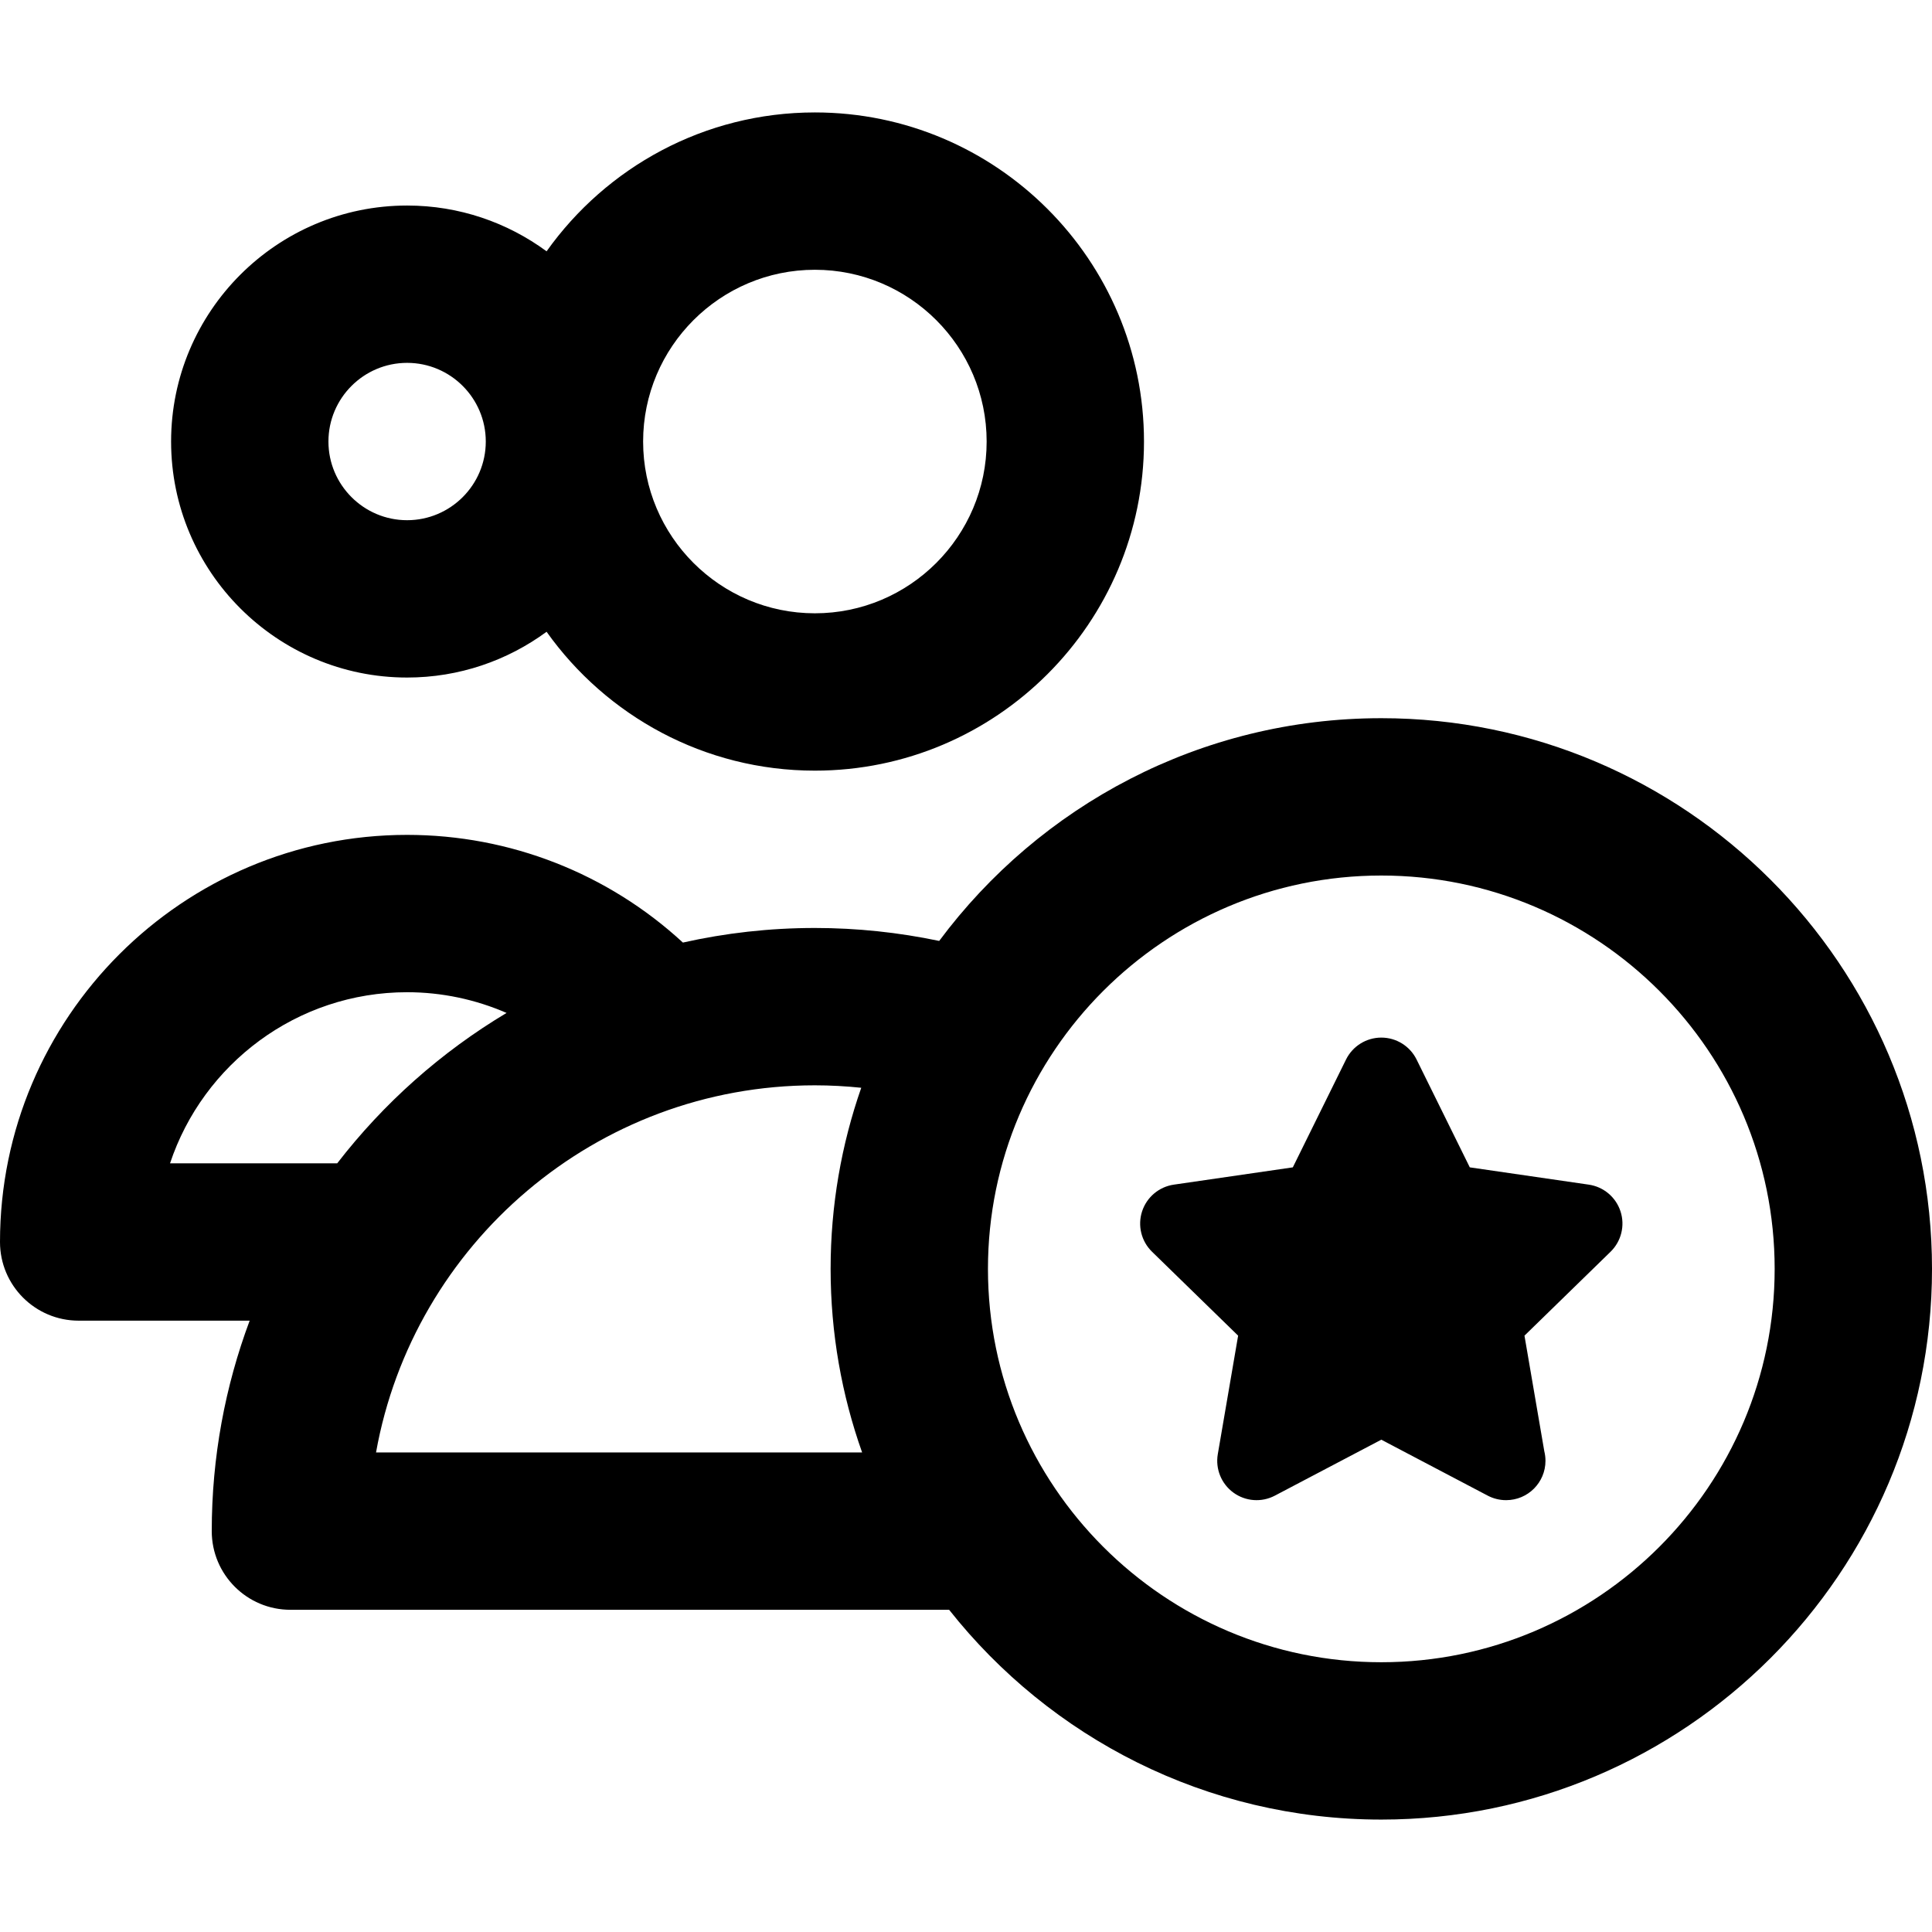
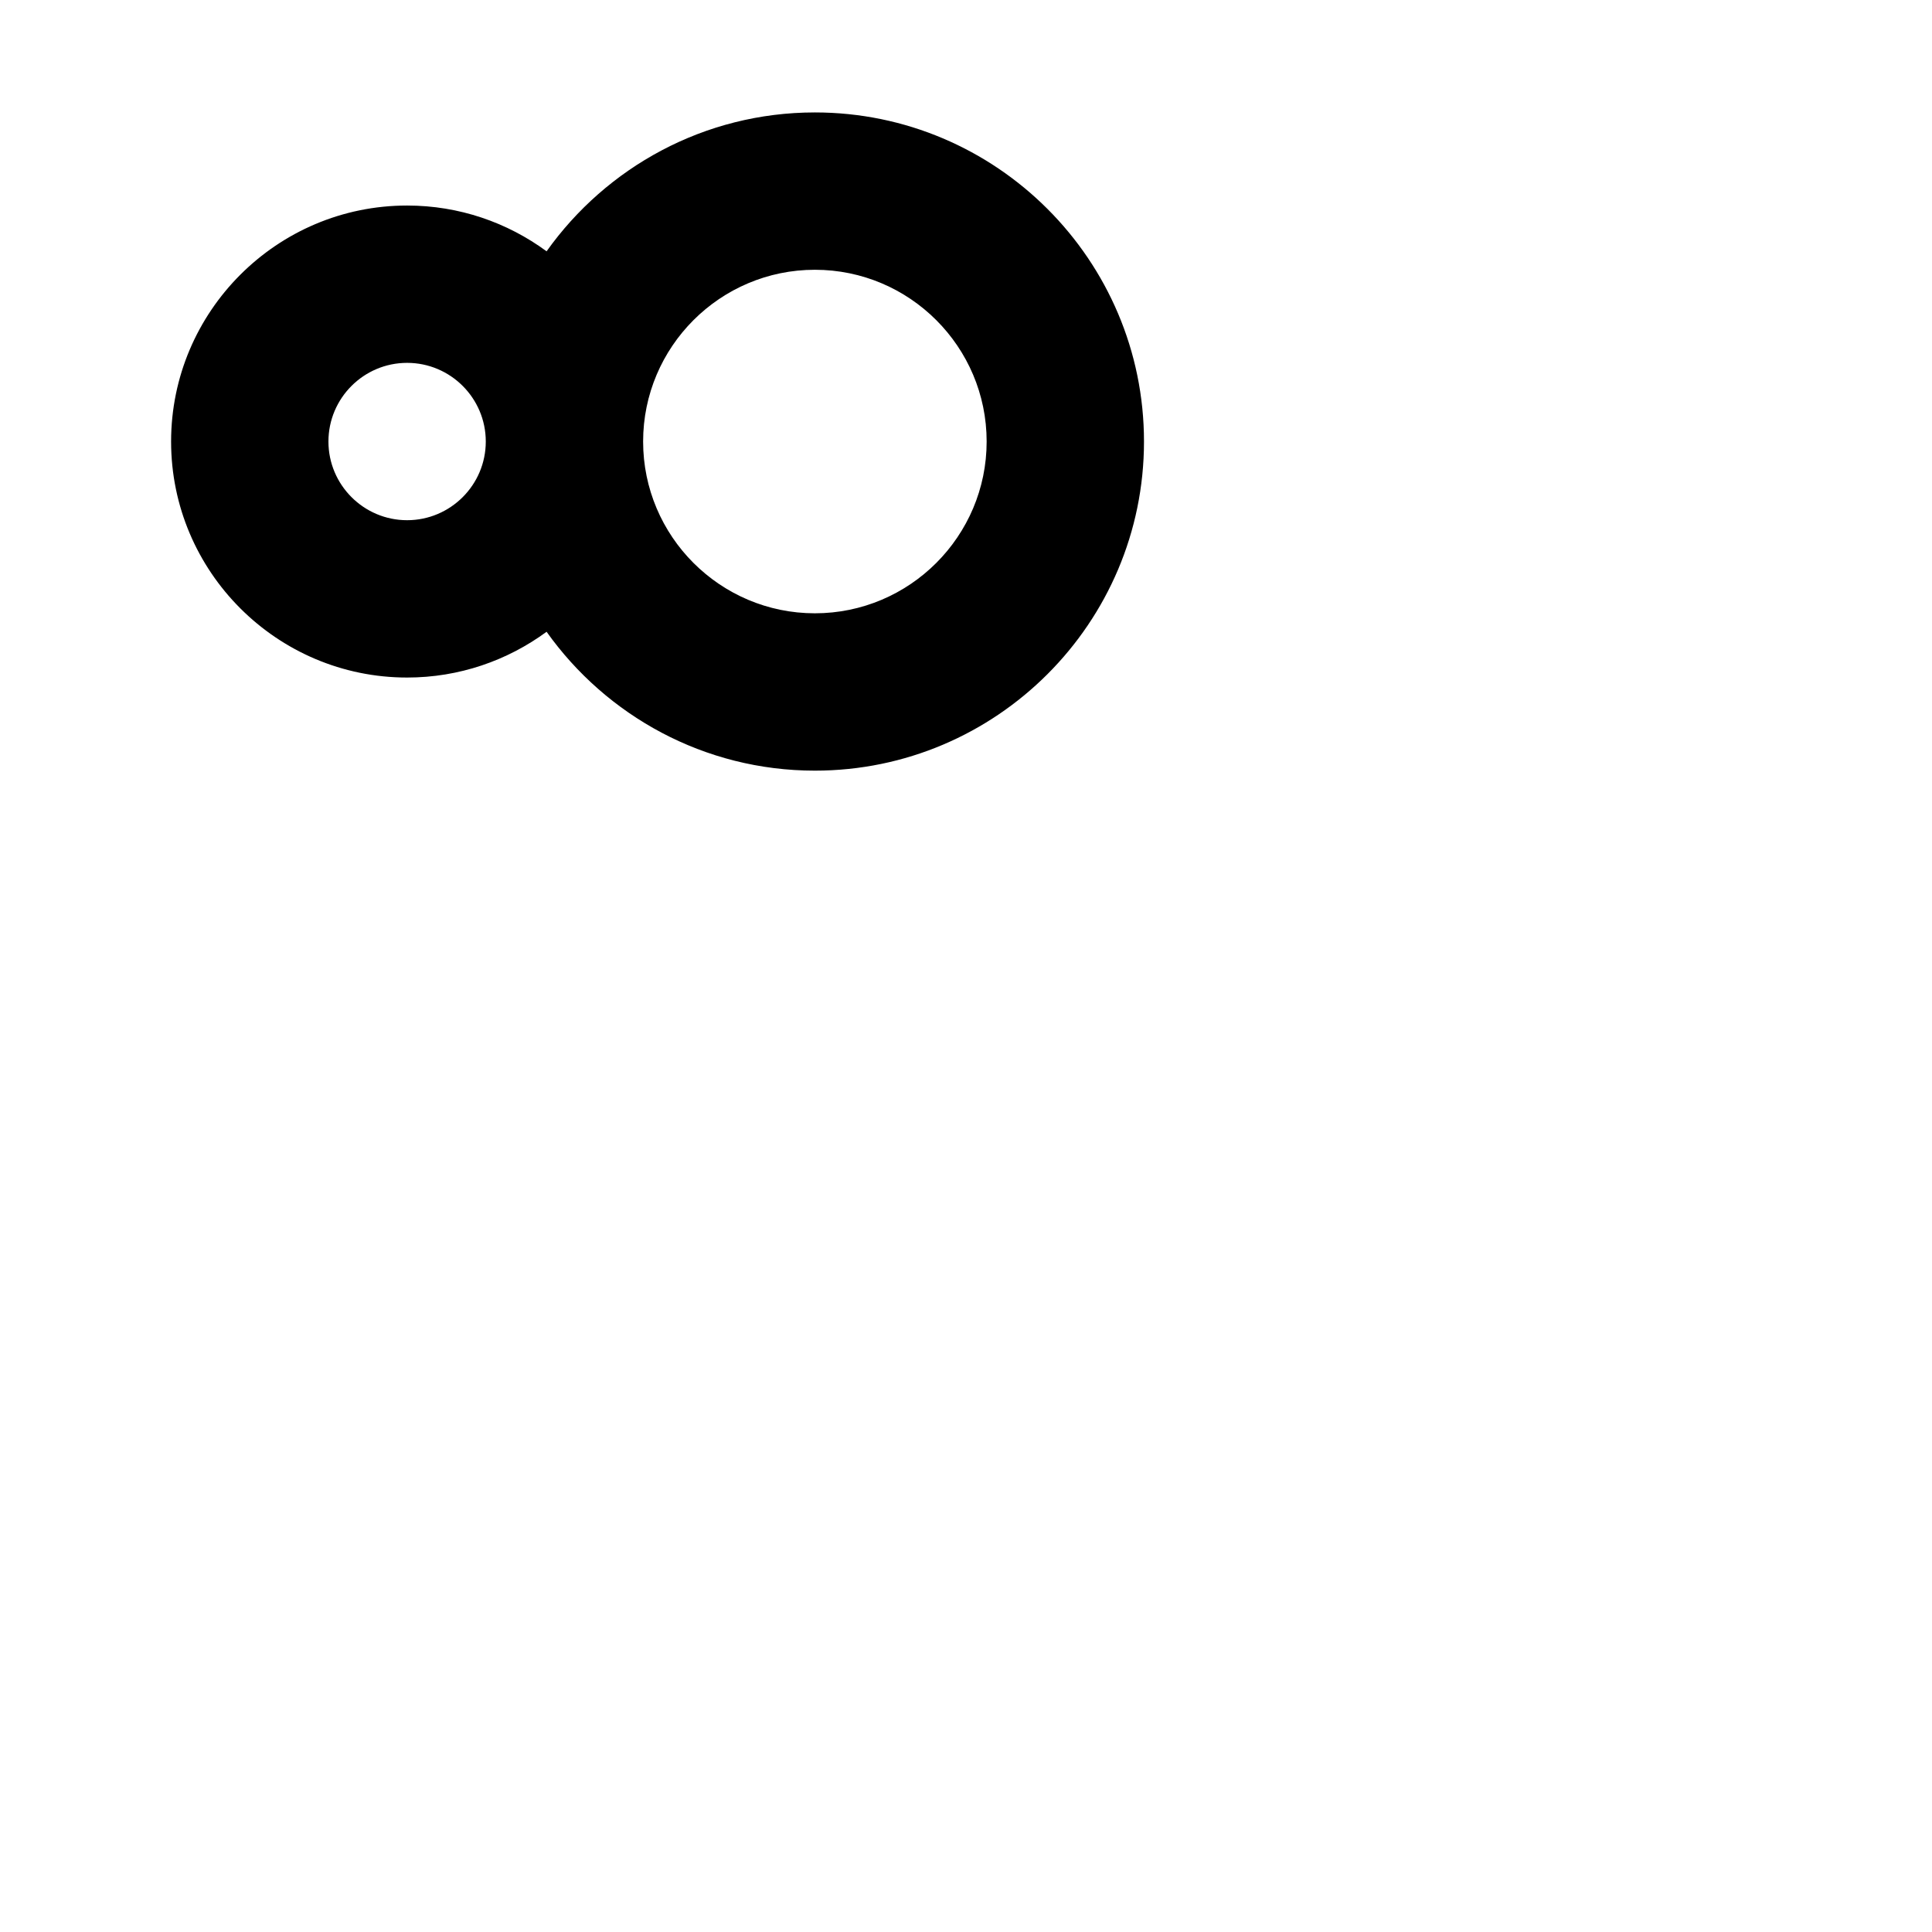
<svg xmlns="http://www.w3.org/2000/svg" fill="#000000" height="800px" width="800px" version="1.1" id="Layer_1" viewBox="0 0 368.373 368.373" xml:space="preserve">
  <g id="XMLID_87_">
-     <path id="XMLID_88_" d="M263.373,136.937c-34.488,0-65.144,16.716-84.297,42.469c-7.763-1.627-15.694-2.469-23.703-2.469   c-8.643,0-17.063,0.965-25.165,2.781c-14.256-13.145-32.943-20.532-52.585-20.532C34.822,159.186,0,194.007,0,236.809   c0,8.284,6.716,15,15,15h32.602c-4.669,12.5-7.229,26.019-7.229,40.128c0,8.284,6.716,15,15,15h125.596   c19.246,24.348,49.031,40,82.404,40c57.897,0,105-47.103,105-105S321.27,136.937,263.373,136.937z M32.42,221.809   c6.298-18.934,24.182-32.623,45.203-32.623c6.617,0,13.051,1.382,18.964,3.95c-12.484,7.456-23.442,17.209-32.29,28.673H32.42z    M71.698,276.937c7.105-39.739,41.923-70,83.675-70c2.966,0,5.914,0.164,8.841,0.467c-3.779,10.82-5.841,22.439-5.841,34.533   c0,12.268,2.122,24.047,6.006,35H71.698z M263.373,316.937c-41.355,0-75-33.645-75-75s33.645-75,75-75s75,33.645,75,75   S304.728,316.937,263.373,316.937z" />
-     <path id="XMLID_93_" d="M302.932,225.875l-22.688-3.297l-10.145-20.559c-1.263-2.56-3.871-4.181-6.726-4.181   c-2.855,0-5.462,1.621-6.726,4.181l-10.146,20.559l-22.688,3.297c-2.825,0.41-5.172,2.389-6.055,5.104   c-0.882,2.715-0.146,5.695,1.898,7.688l16.416,16.001l-3.876,22.598c-0.482,2.814,0.674,5.657,2.983,7.335   c2.31,1.678,5.372,1.901,7.898,0.571l20.293-10.668l20.294,10.668c1.097,0.577,2.295,0.861,3.489,0.861c0.007,0,0.015,0,0.021,0   c4.142,0,7.499-3.358,7.499-7.5c0-0.629-0.078-1.24-0.223-1.824l-3.781-22.041l16.416-16.001c2.044-1.993,2.78-4.974,1.898-7.688   C308.104,228.264,305.757,226.285,302.932,225.875z" />
    <path id="XMLID_102_" d="M77.623,129.186c9.942,0,19.137-3.247,26.593-8.727c11.382,16.006,30.063,26.479,51.157,26.479   c34.601,0,62.75-28.149,62.75-62.749c0-34.601-28.149-62.751-62.75-62.751c-21.093,0-39.773,10.472-51.156,26.479   c-7.456-5.482-16.651-8.729-26.594-8.729c-24.813,0-45,20.188-45,45.001C32.623,108.999,52.81,129.186,77.623,129.186z    M155.373,51.437c18.059,0,32.75,14.692,32.75,32.751c0,18.058-14.691,32.749-32.75,32.749s-32.75-14.691-32.75-32.749   C122.623,66.129,137.314,51.437,155.373,51.437z M77.623,69.186c8.271,0,15,6.729,15,15.001c0,8.271-6.729,14.999-15,14.999   s-15-6.729-15-14.999C62.623,75.915,69.352,69.186,77.623,69.186z" />
  </g>
</svg>